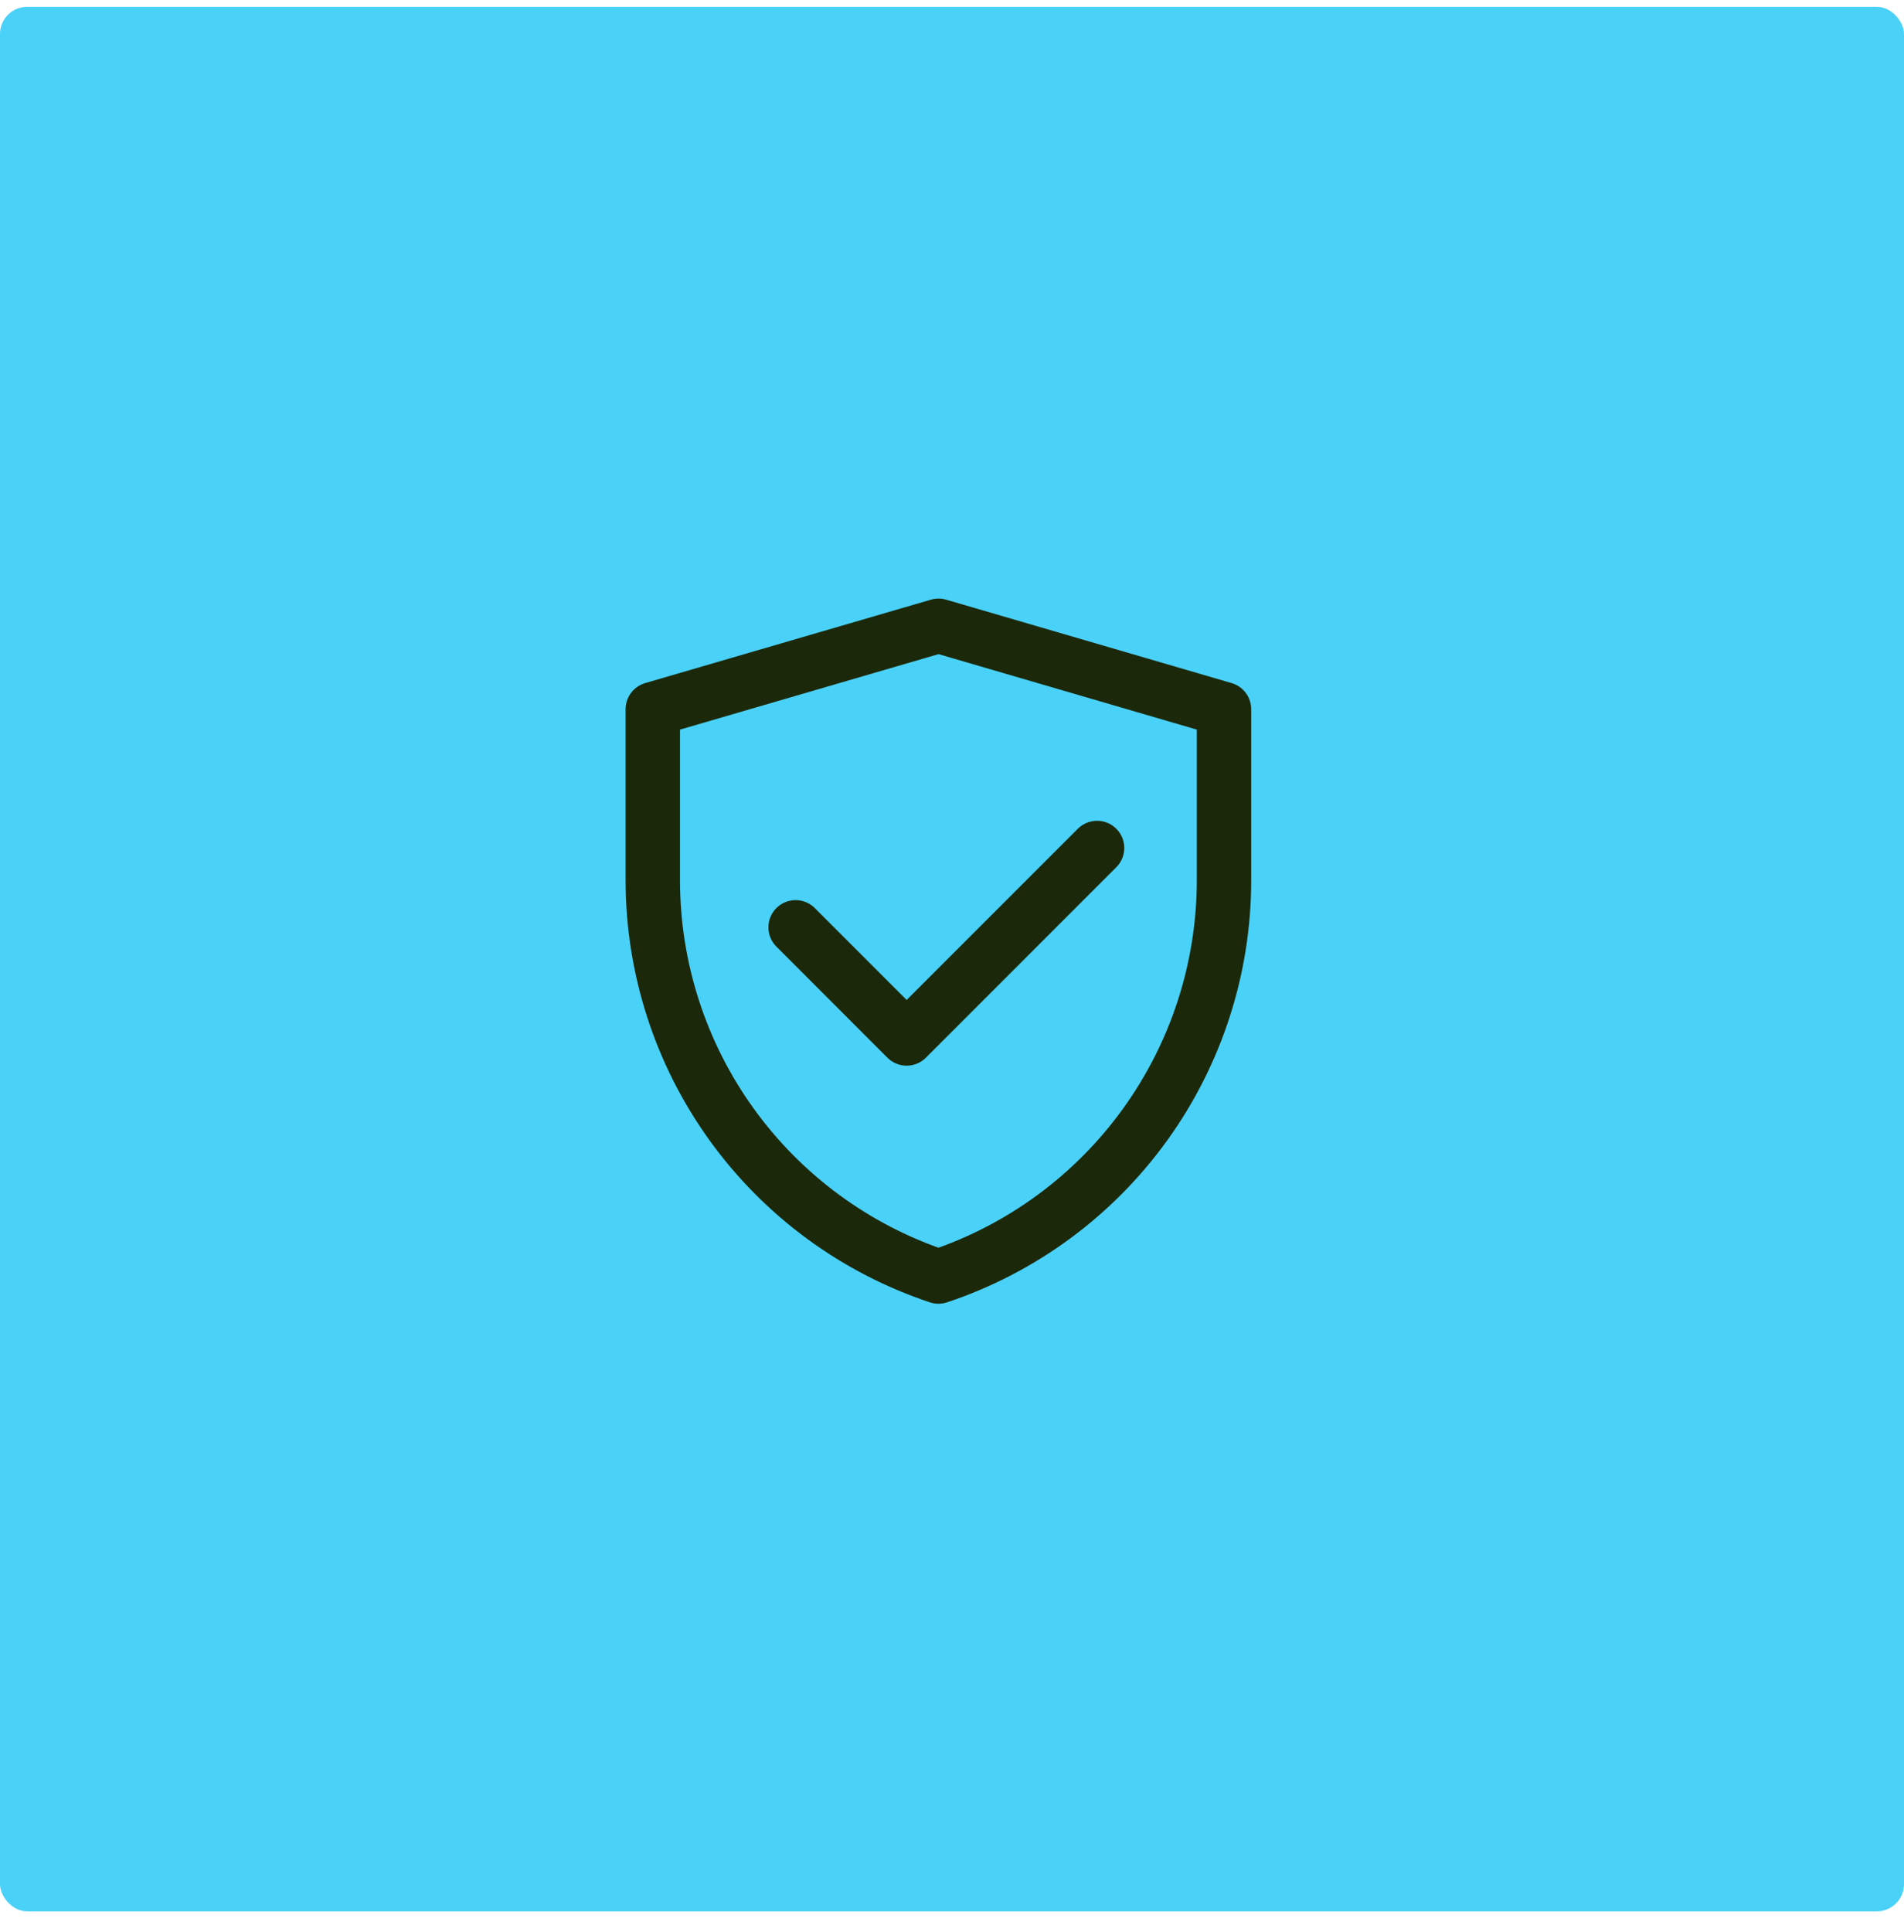
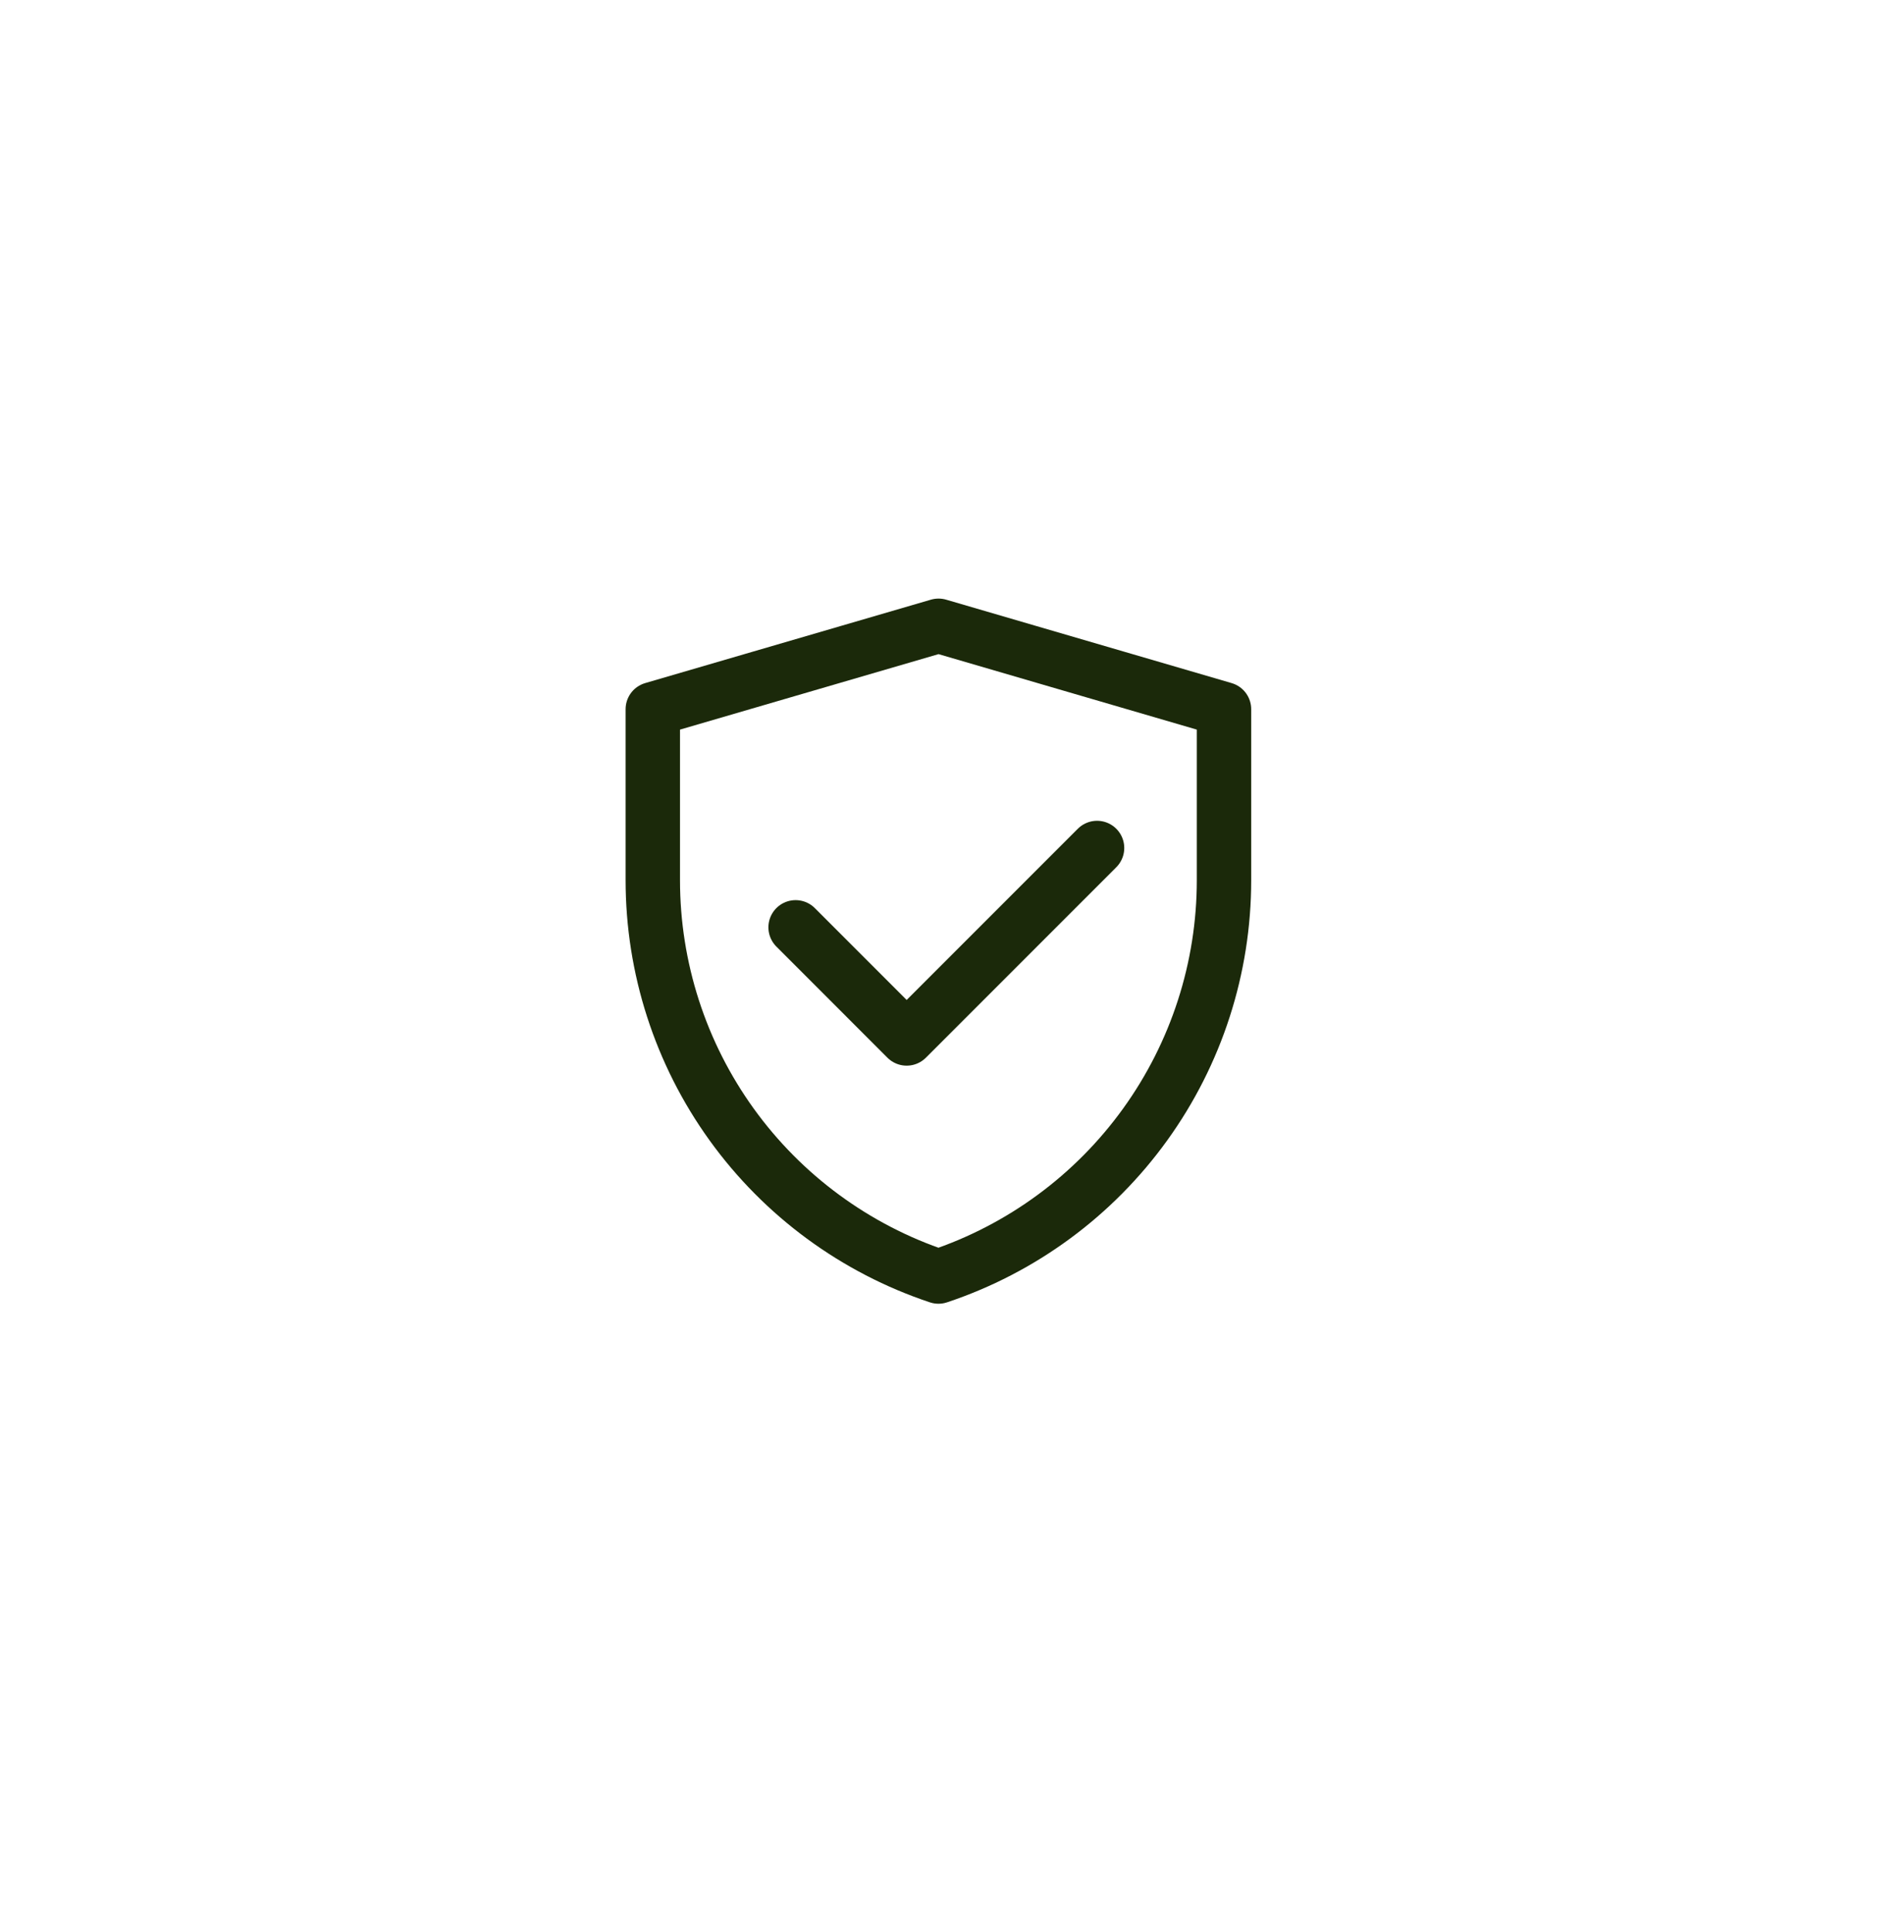
<svg xmlns="http://www.w3.org/2000/svg" width="70" height="71" viewBox="0 0 70 71" fill="none">
-   <rect y="0.25" width="70" height="70" rx="1" fill="#4AD1F8" />
  <path d="M24 26.066L34.505 23L45 26.066V32.353C45 35.575 43.986 38.715 42.101 41.329C40.217 43.943 37.559 45.898 34.502 46.917C31.444 45.898 28.784 43.943 26.899 41.329C25.014 38.715 24 35.573 24 32.35V26.066Z" stroke="#1B290A" stroke-width="2" stroke-linejoin="round" />
  <path d="M29.25 34.083L33.333 38.167L40.333 31.167" stroke="#1B290A" stroke-width="2" stroke-linecap="round" stroke-linejoin="round" />
</svg>